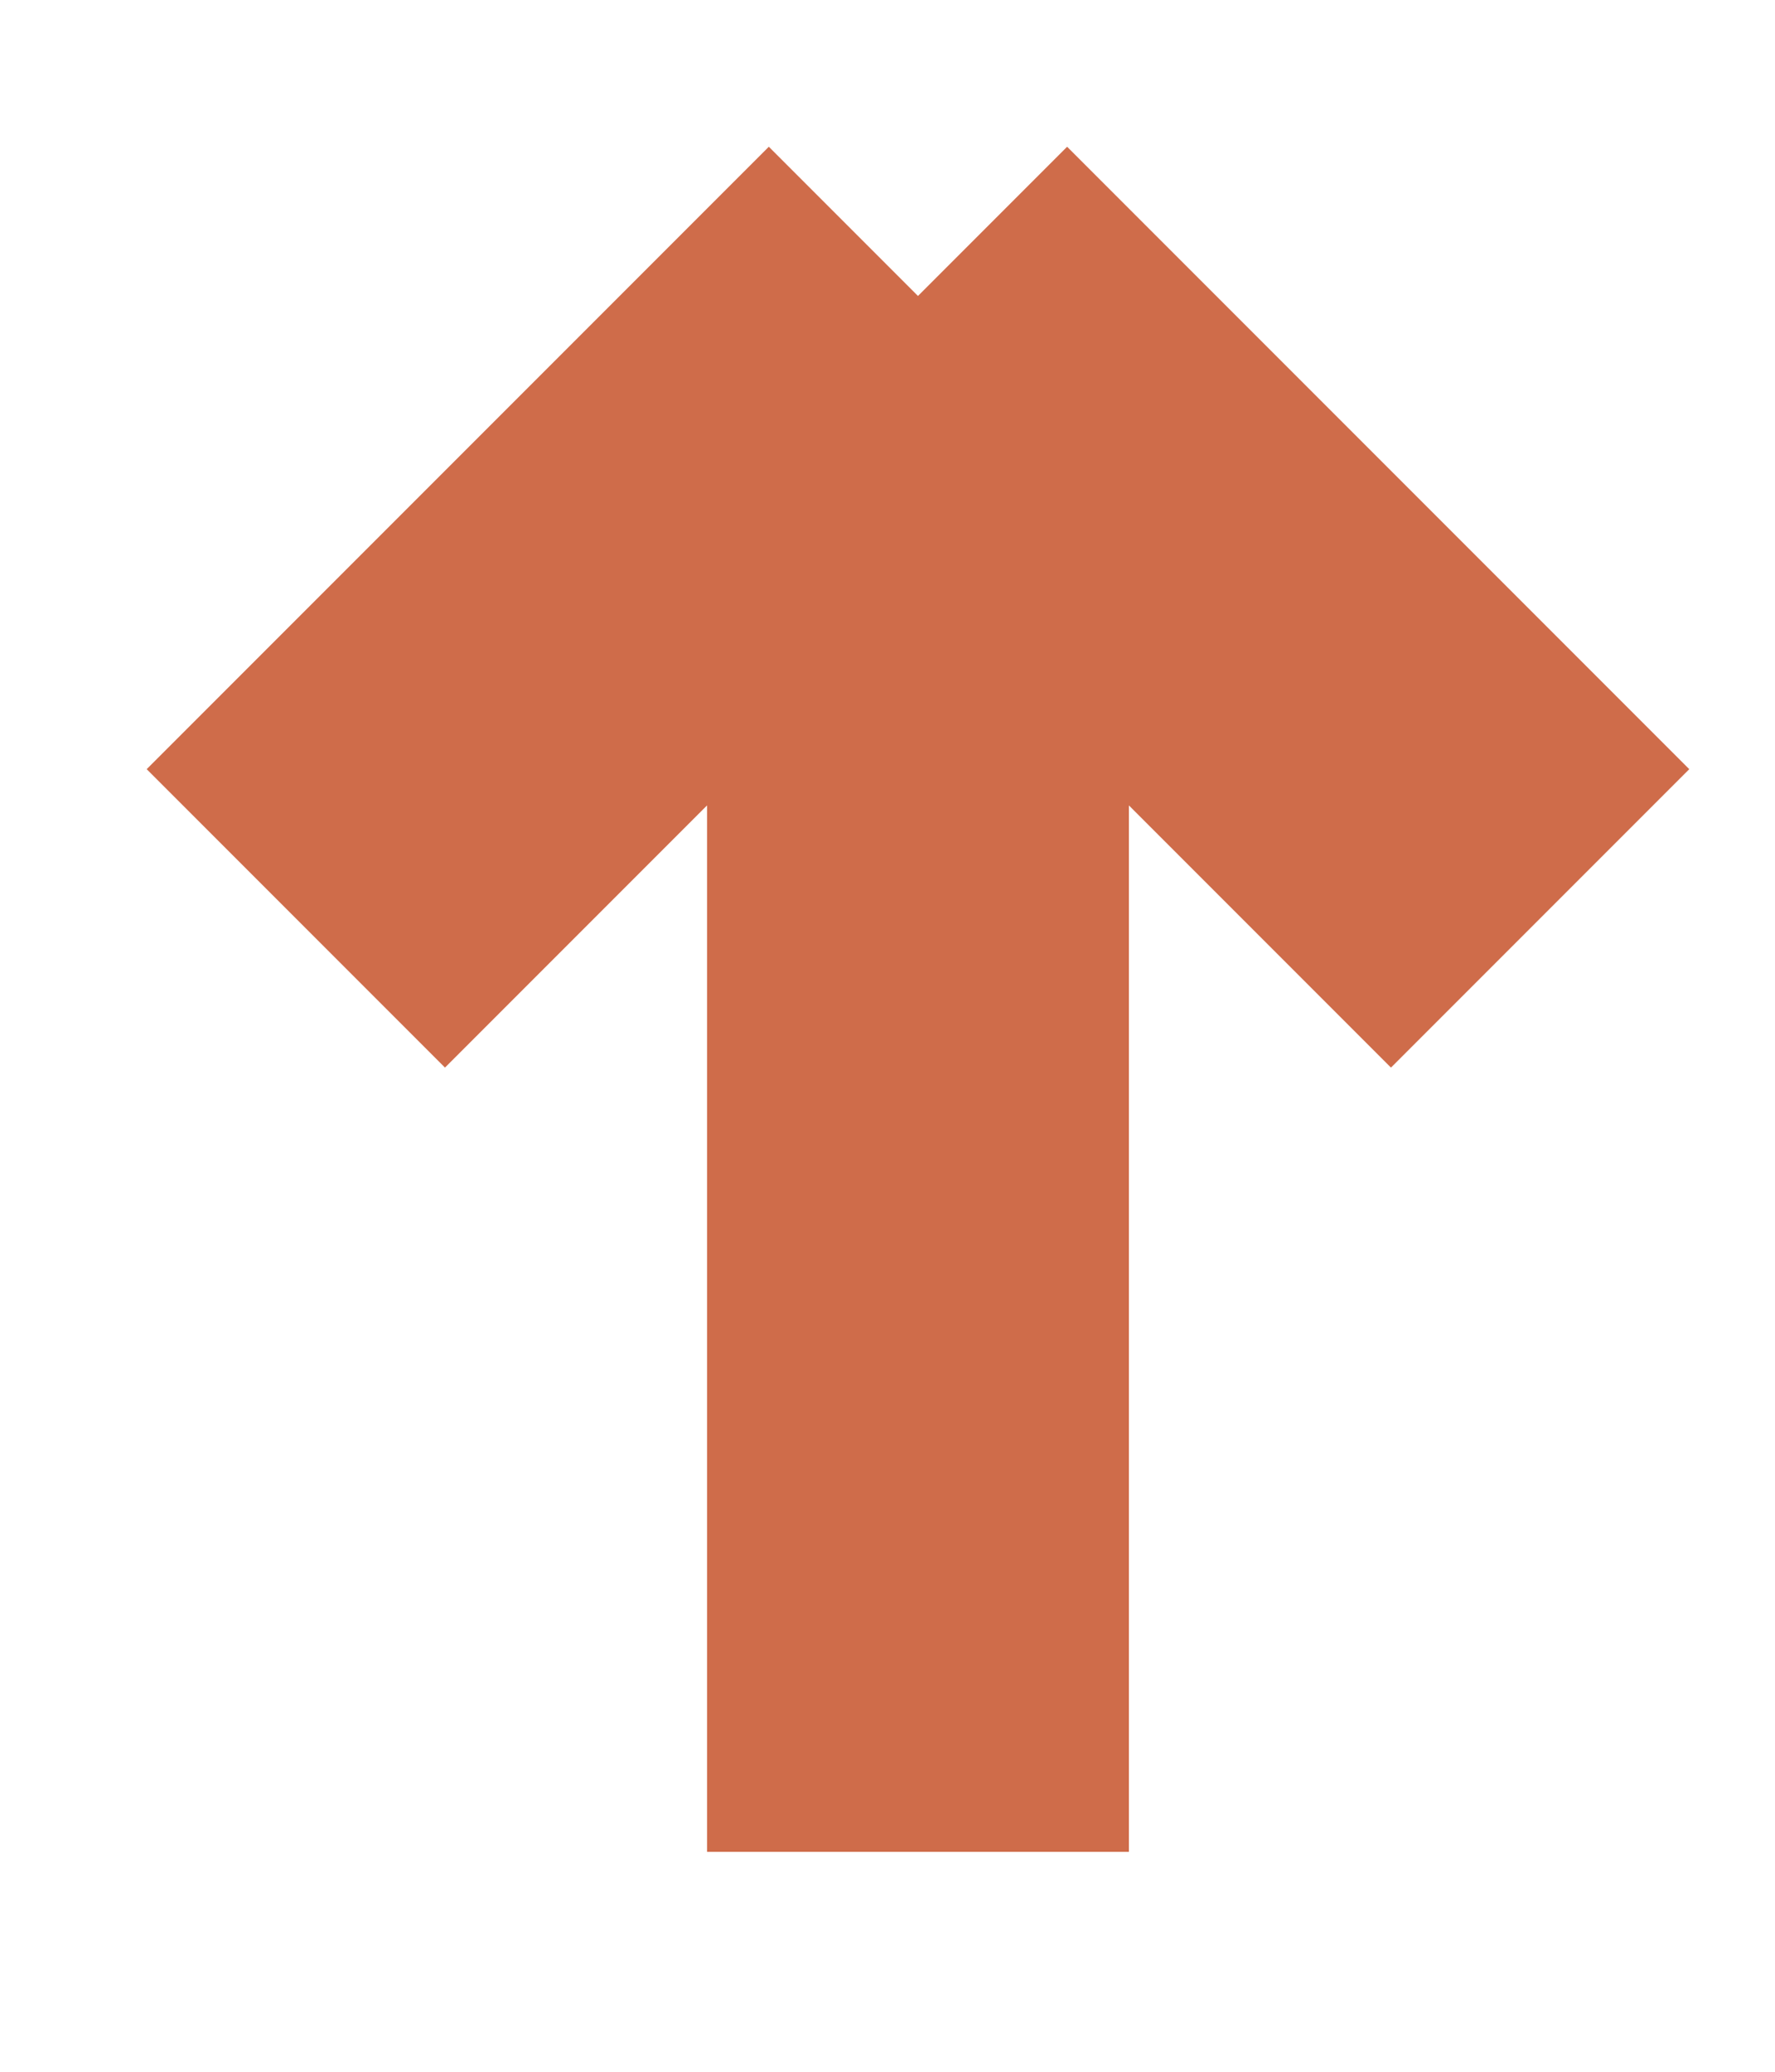
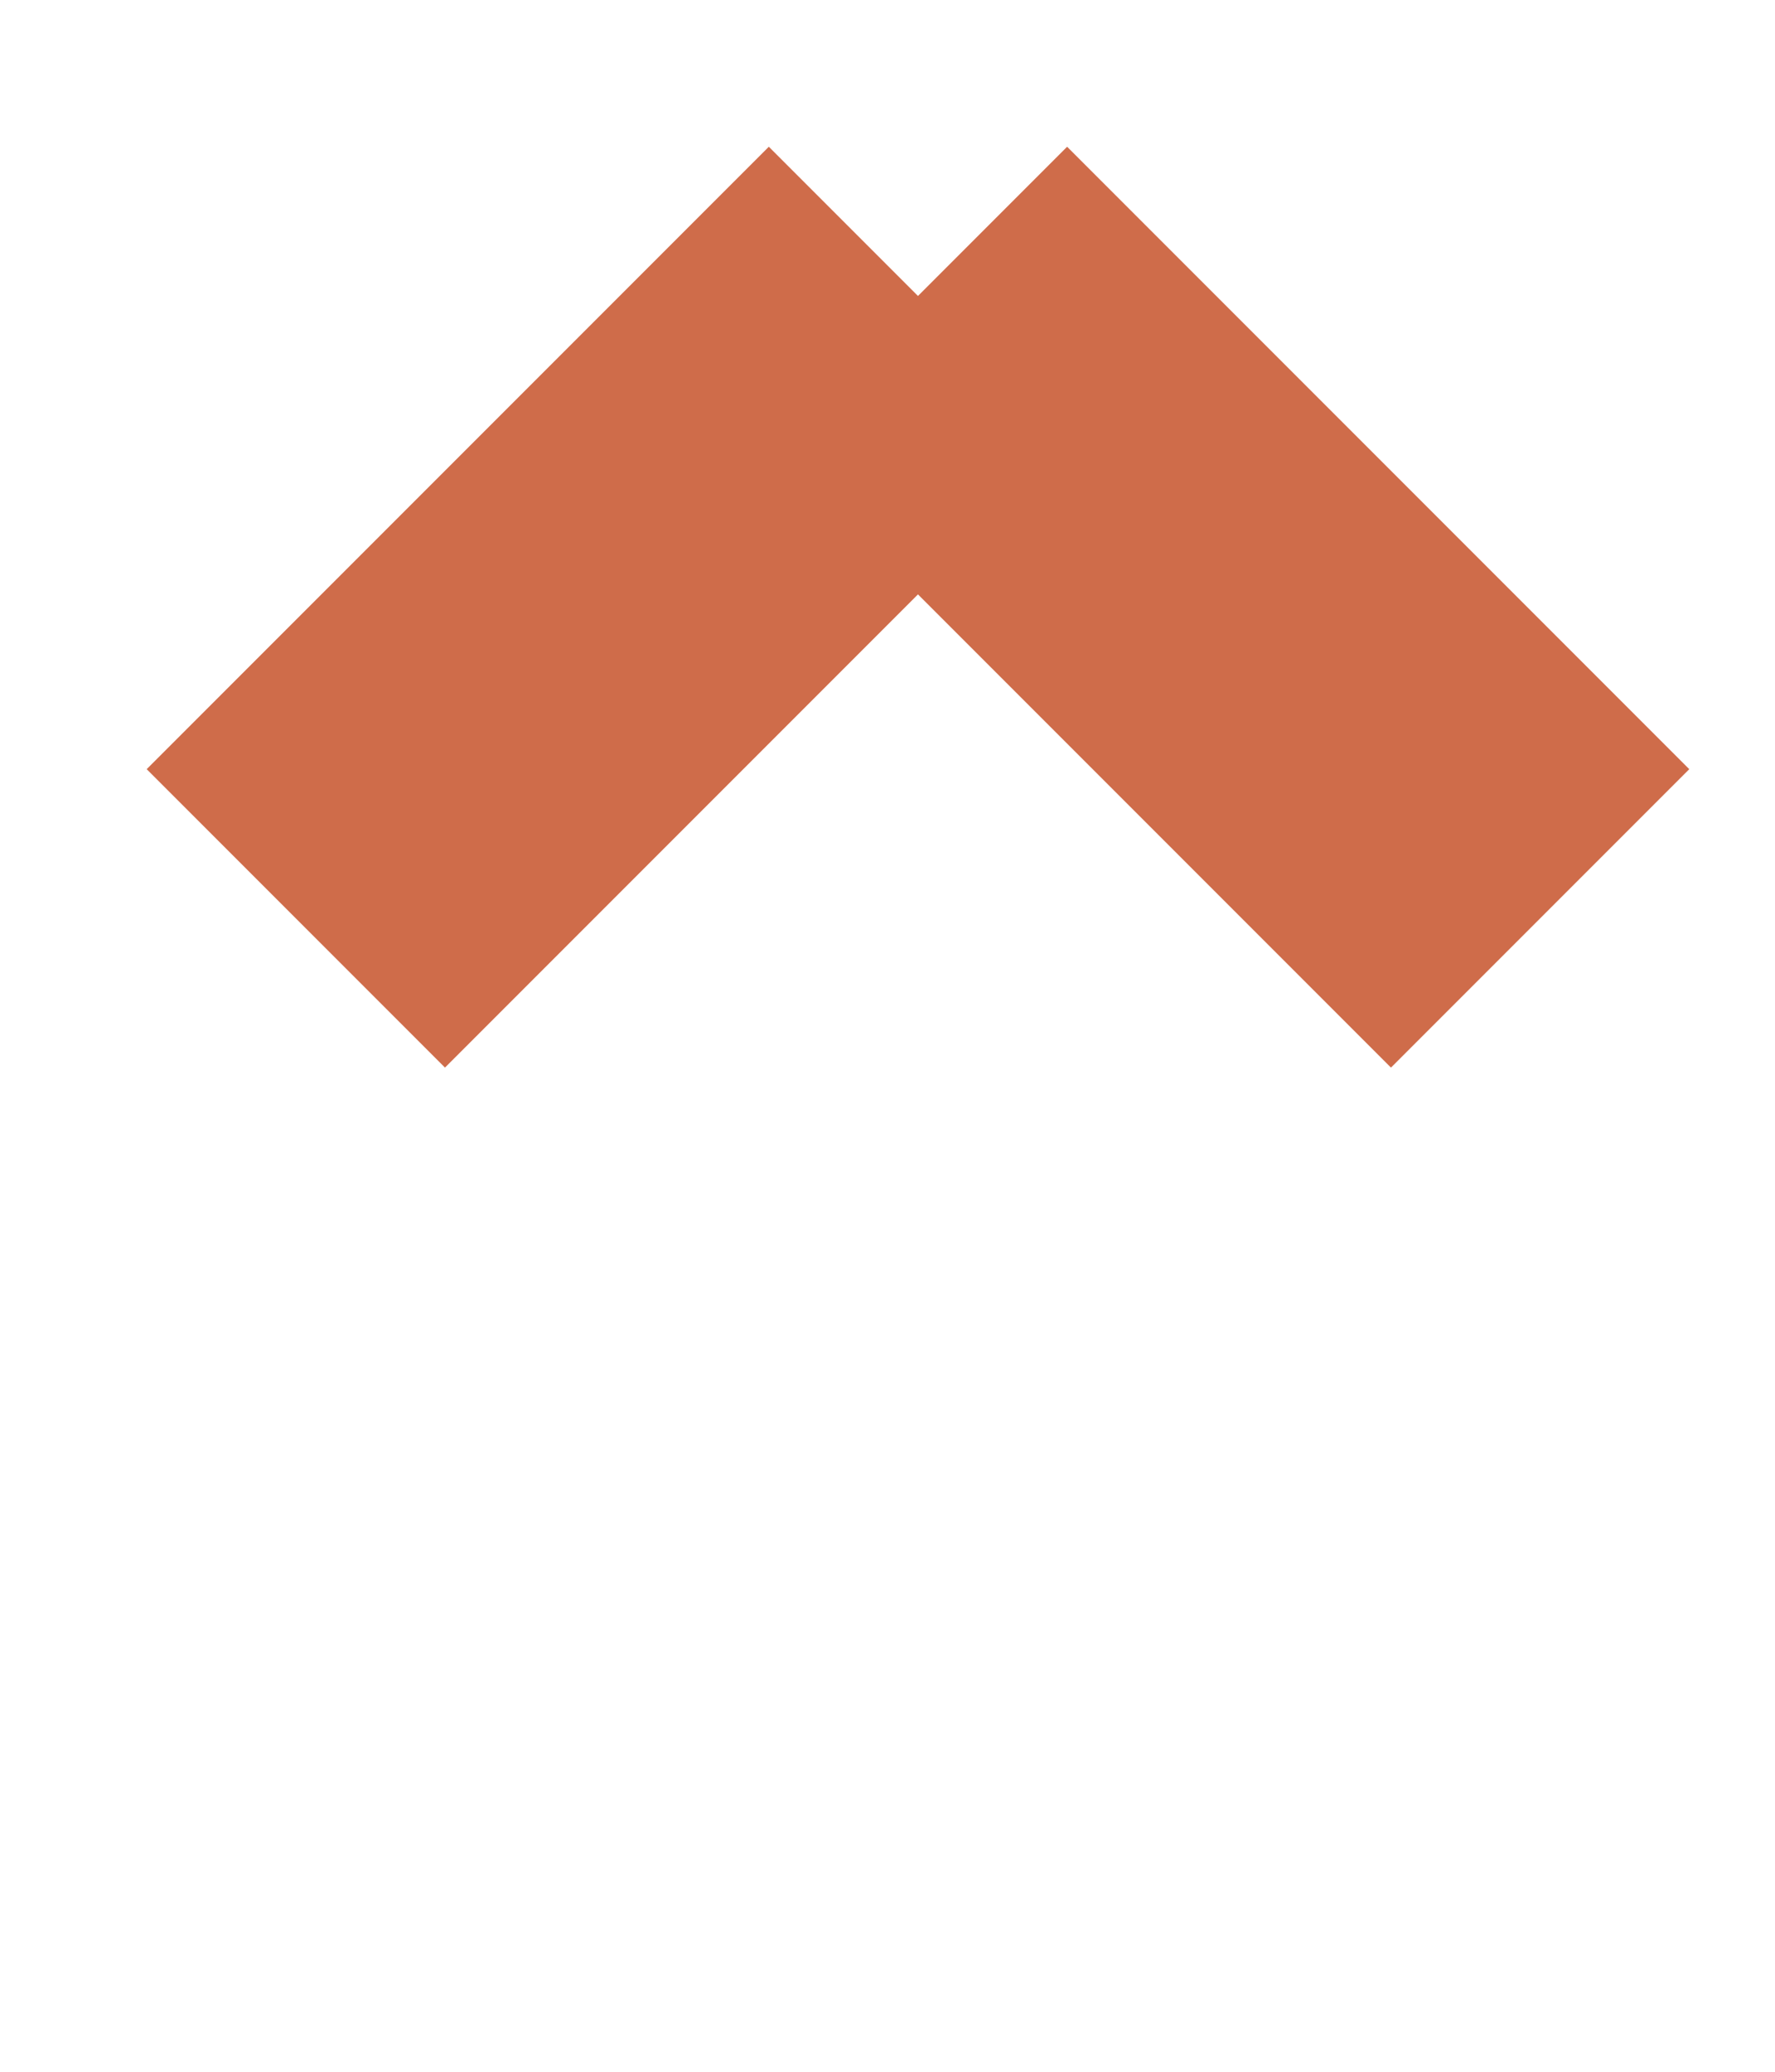
<svg xmlns="http://www.w3.org/2000/svg" fill="none" height="100%" overflow="visible" preserveAspectRatio="none" style="display: block;" viewBox="0 0 6 7" width="100%">
-   <path d="M1 3.103L3.103 1M3.103 1L5.206 3.103M3.103 1V6.257" id="Vector 127" stroke="#CF6C4A" stroke-width="1.426" />
+   <path d="M1 3.103L3.103 1M3.103 1L5.206 3.103M3.103 1" id="Vector 127" stroke="#CF6C4A" stroke-width="1.426" />
</svg>